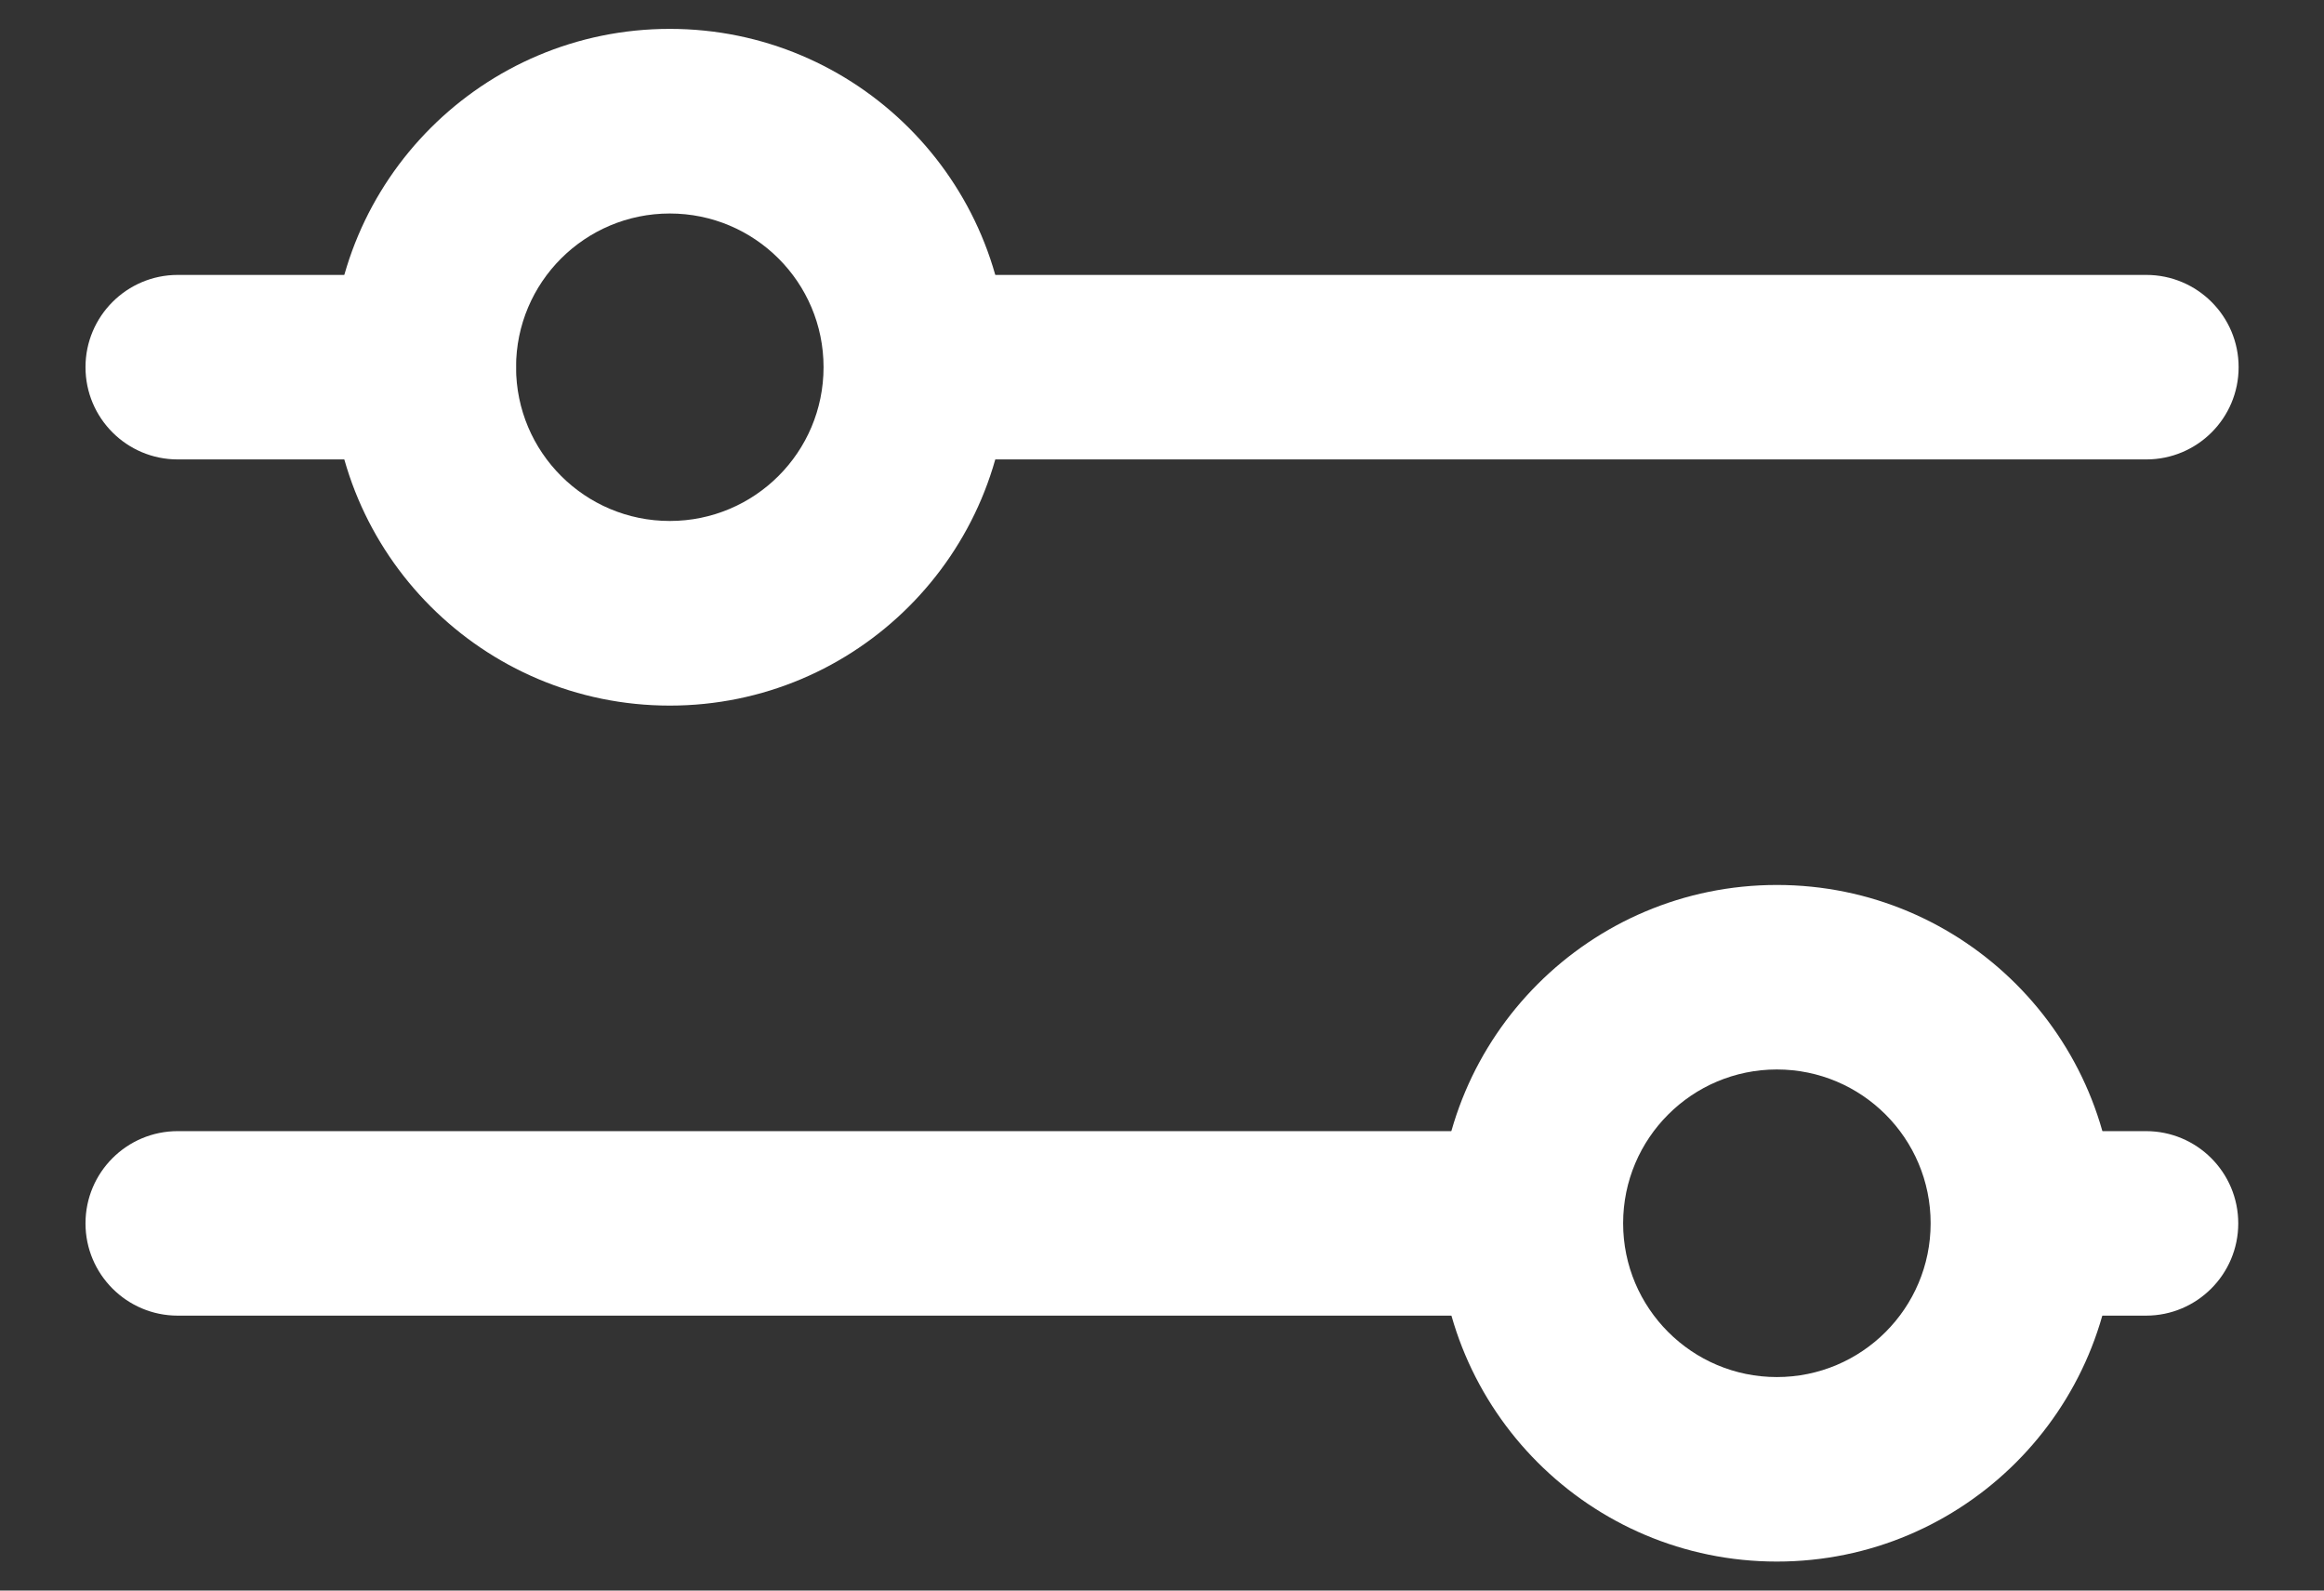
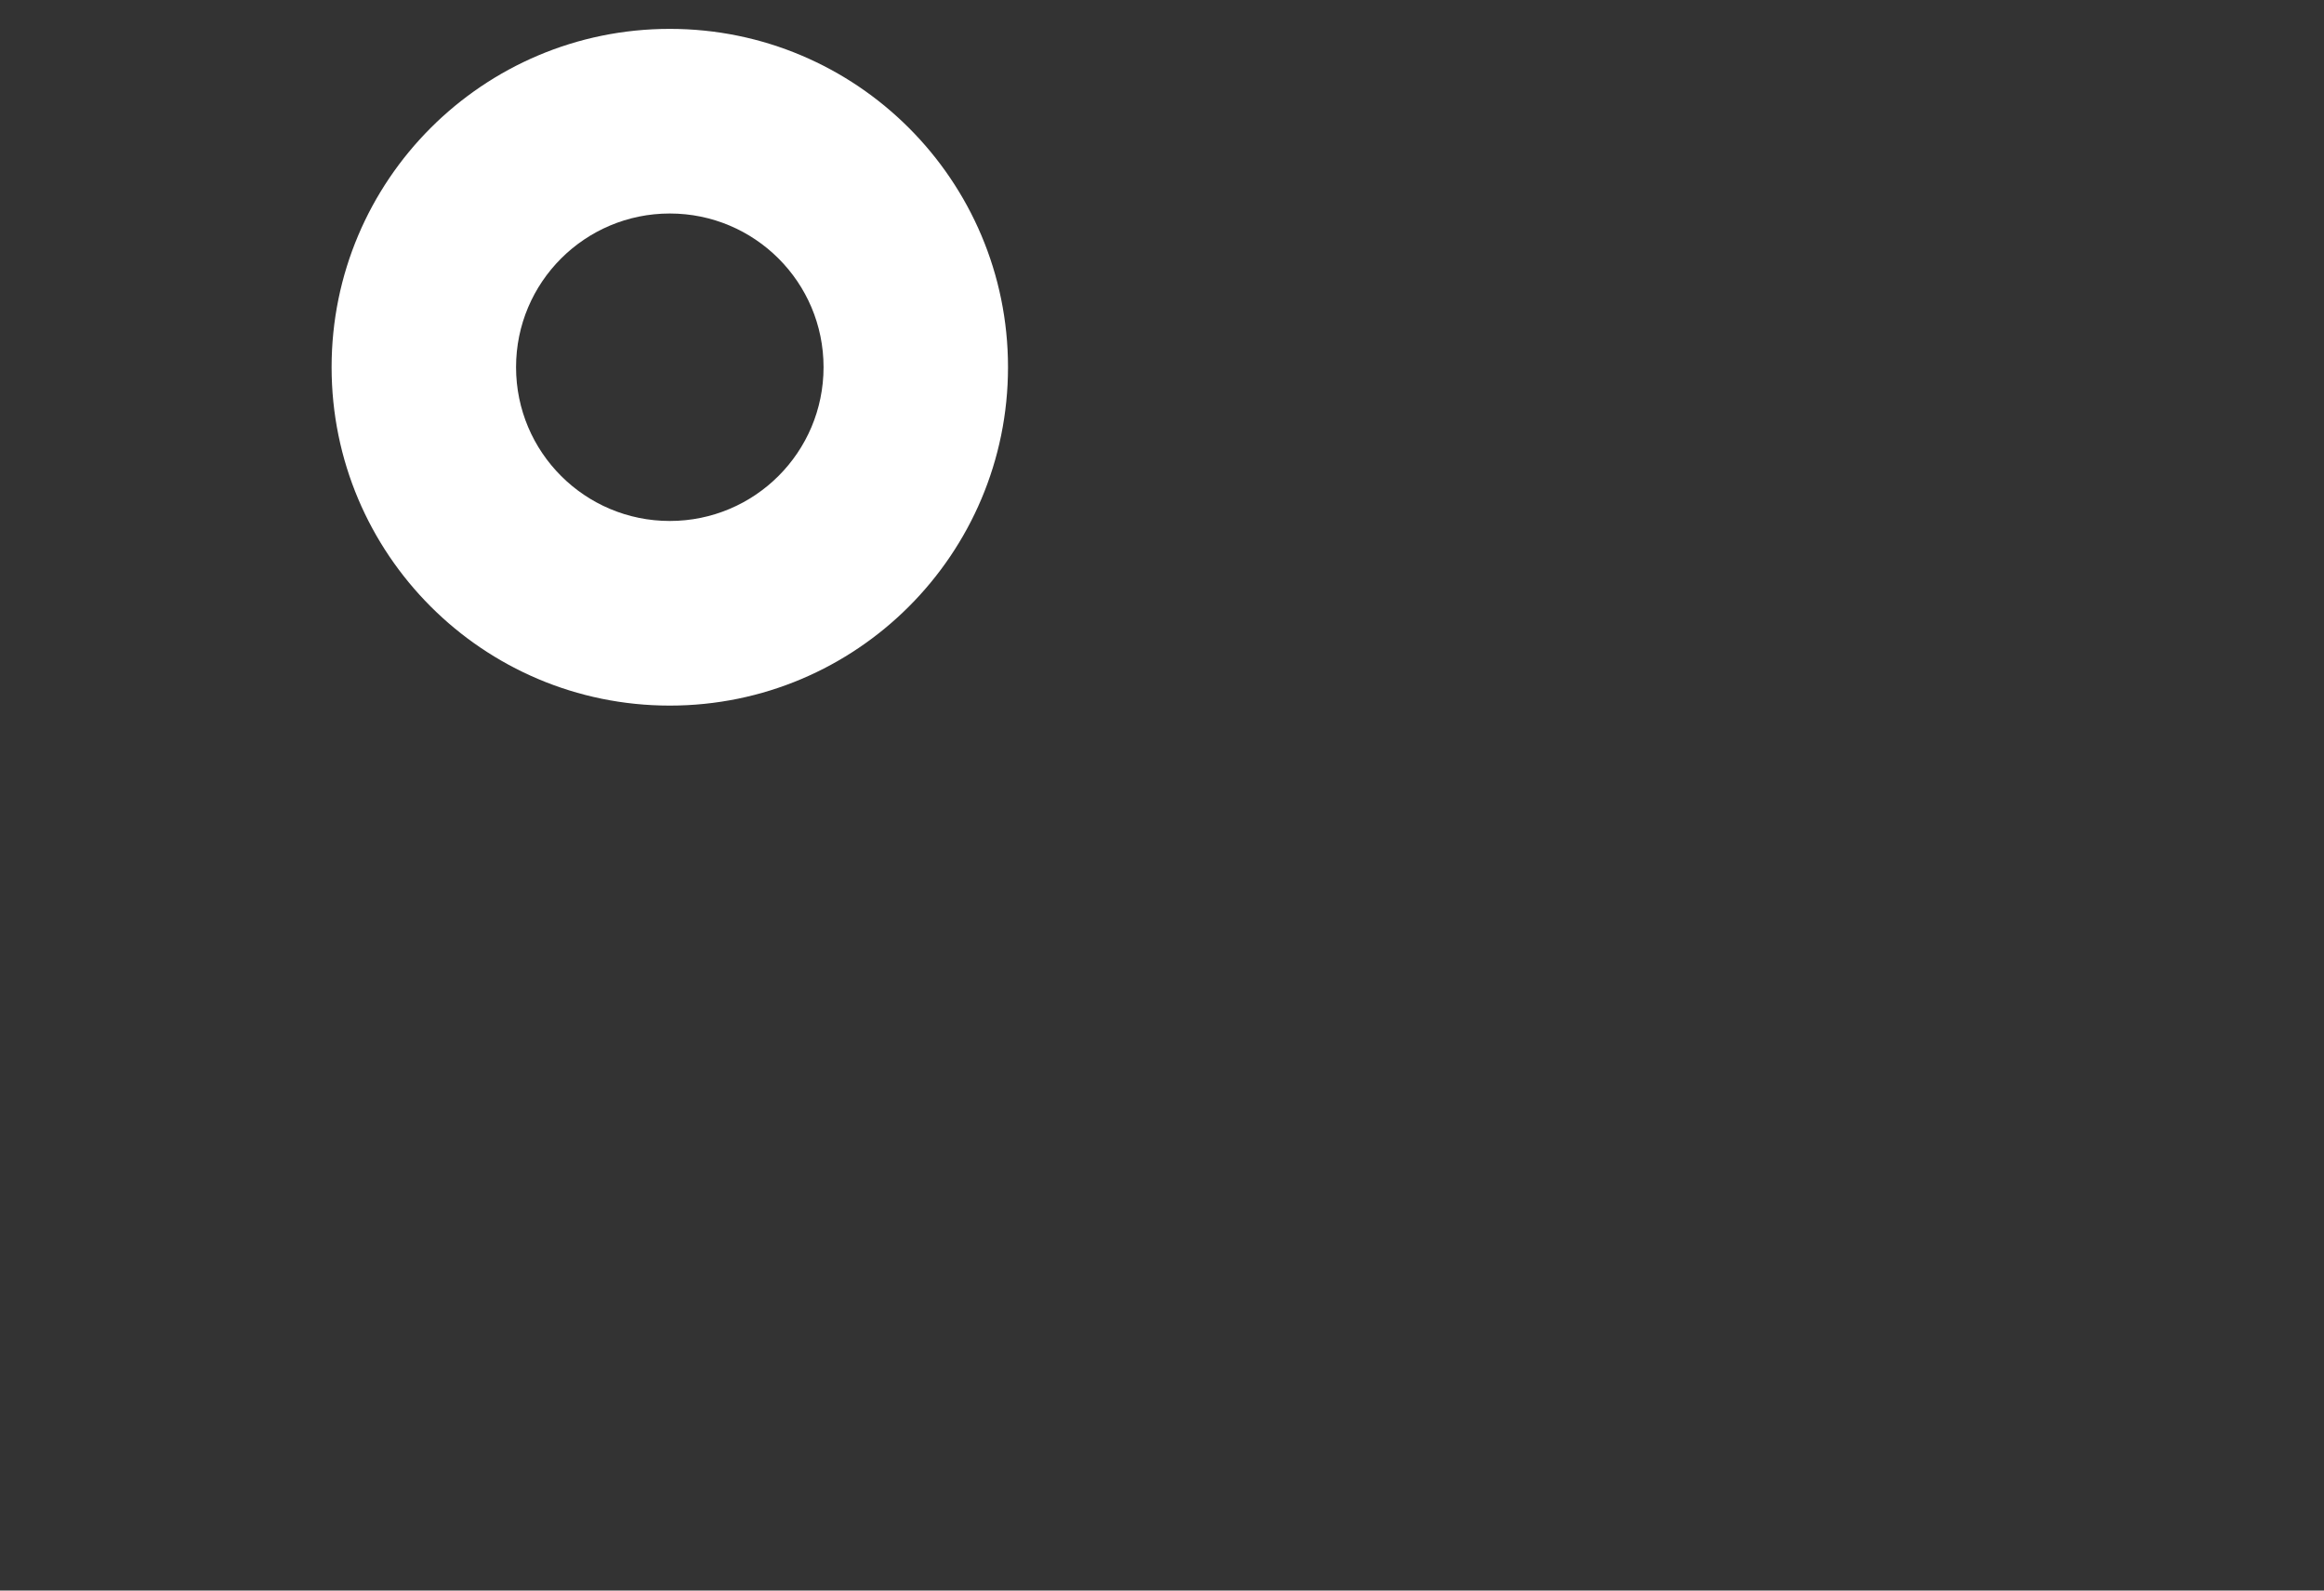
<svg xmlns="http://www.w3.org/2000/svg" width="19" height="13" viewBox="0 0 19 13" fill="none">
  <rect x="0" y="0" width="19" height="13" fill="#333333" stroke="none" />
  <path fill-rule="evenodd" clip-rule="evenodd" d="M5.476 1.745C4.782 1.745 4.219 2.307 4.219 3.001C4.219 3.696 4.782 4.258 5.476 4.258C6.17 4.258 6.733 3.696 6.733 3.001C6.733 2.307 6.17 1.745 5.476 1.745ZM2.711 3.001C2.711 1.474 3.949 0.236 5.476 0.236C7.003 0.236 8.241 1.474 8.241 3.001C8.241 4.529 7.003 5.767 5.476 5.767C3.949 5.767 2.711 4.529 2.711 3.001Z" fill="white" />
-   <path fill-rule="evenodd" clip-rule="evenodd" d="M0.699 3.001C0.699 2.585 1.037 2.247 1.453 2.247H3.464C3.881 2.247 4.219 2.585 4.219 3.001C4.219 3.418 3.881 3.755 3.464 3.755H1.453C1.037 3.755 0.699 3.418 0.699 3.001Z" fill="white" />
-   <path fill-rule="evenodd" clip-rule="evenodd" d="M6.738 3.001C6.738 2.585 7.076 2.247 7.492 2.247H17.547C17.964 2.247 18.302 2.585 18.302 3.001C18.302 3.418 17.964 3.755 17.547 3.755H7.492C7.076 3.755 6.738 3.418 6.738 3.001Z" fill="white" />
-   <path fill-rule="evenodd" clip-rule="evenodd" d="M14.527 8.741C13.833 8.741 13.27 9.304 13.27 9.998C13.27 10.692 13.833 11.255 14.527 11.255C15.221 11.255 15.784 10.692 15.784 9.998C15.784 9.304 15.221 8.741 14.527 8.741ZM11.762 9.998C11.762 8.471 13 7.233 14.527 7.233C16.054 7.233 17.292 8.471 17.292 9.998C17.292 11.525 16.054 12.763 14.527 12.763C13 12.763 11.762 11.525 11.762 9.998Z" fill="white" />
-   <path fill-rule="evenodd" clip-rule="evenodd" d="M0.699 9.999C0.699 9.582 1.037 9.245 1.453 9.245H12.514C12.931 9.245 13.268 9.582 13.268 9.999C13.268 10.415 12.931 10.753 12.514 10.753H1.453C1.037 10.753 0.699 10.415 0.699 9.999Z" fill="white" />
-   <path fill-rule="evenodd" clip-rule="evenodd" d="M15.785 9.999C15.785 9.582 16.123 9.245 16.539 9.245H17.545C17.961 9.245 18.299 9.582 18.299 9.999C18.299 10.415 17.961 10.753 17.545 10.753H16.539C16.123 10.753 15.785 10.415 15.785 9.999Z" fill="white" />
</svg>